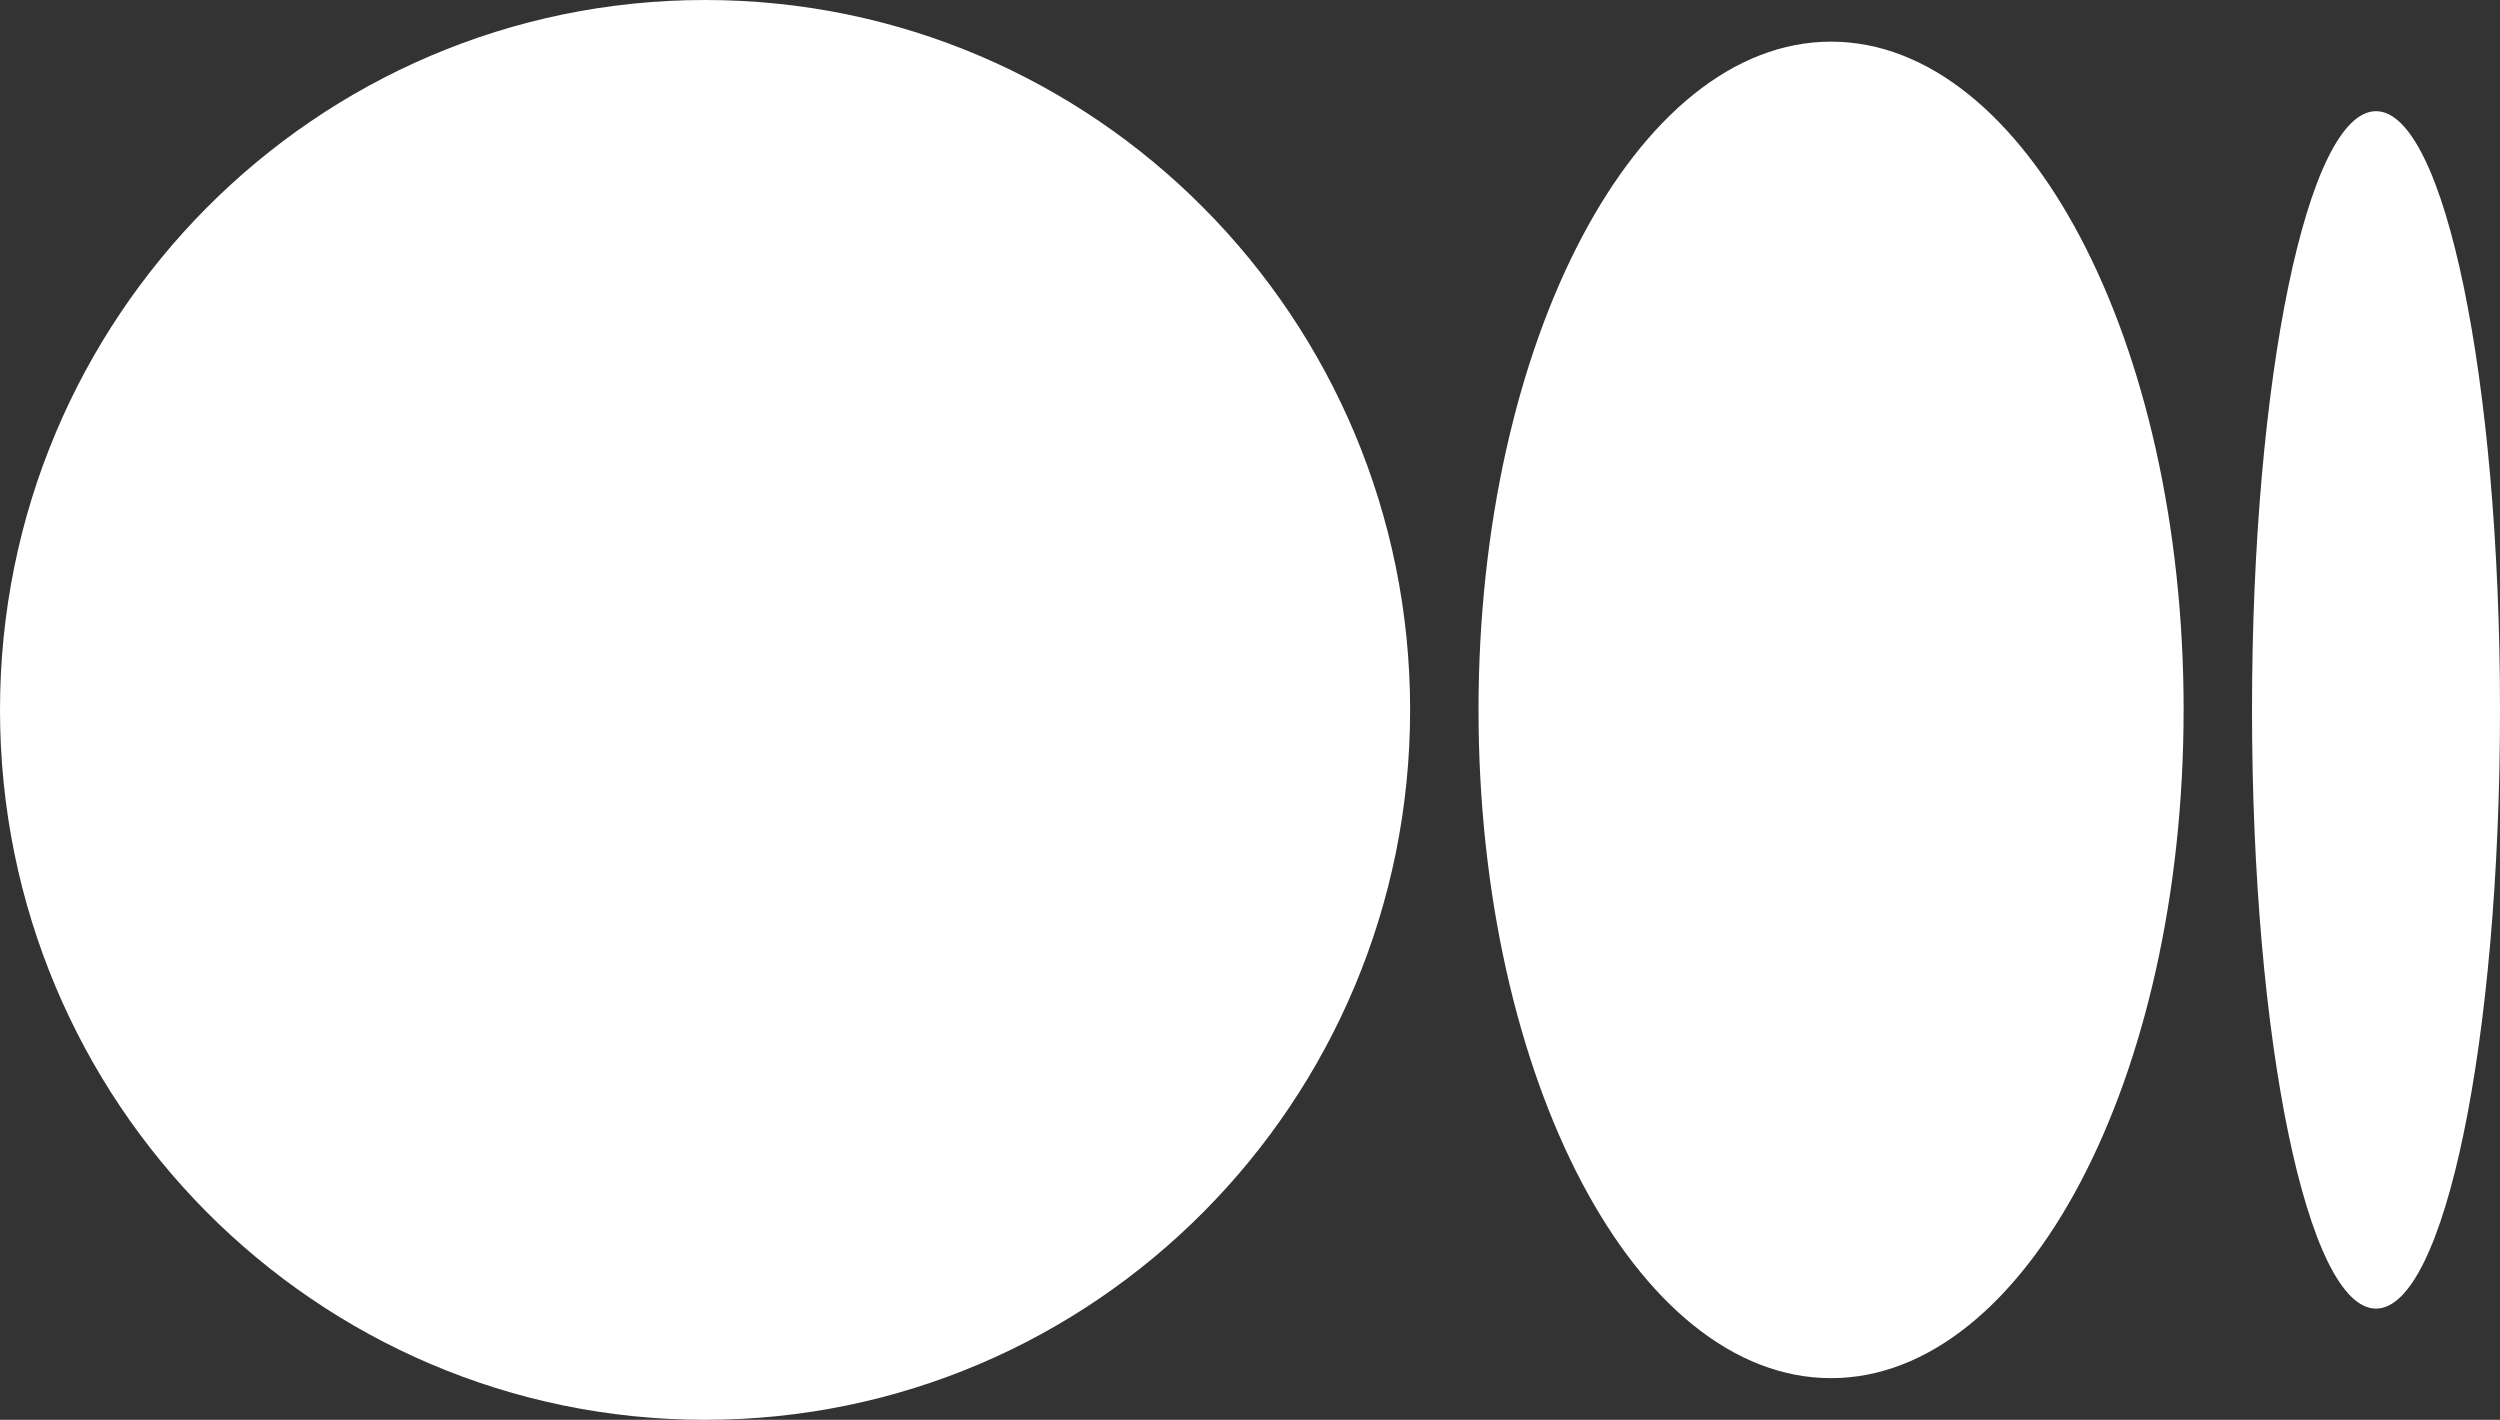
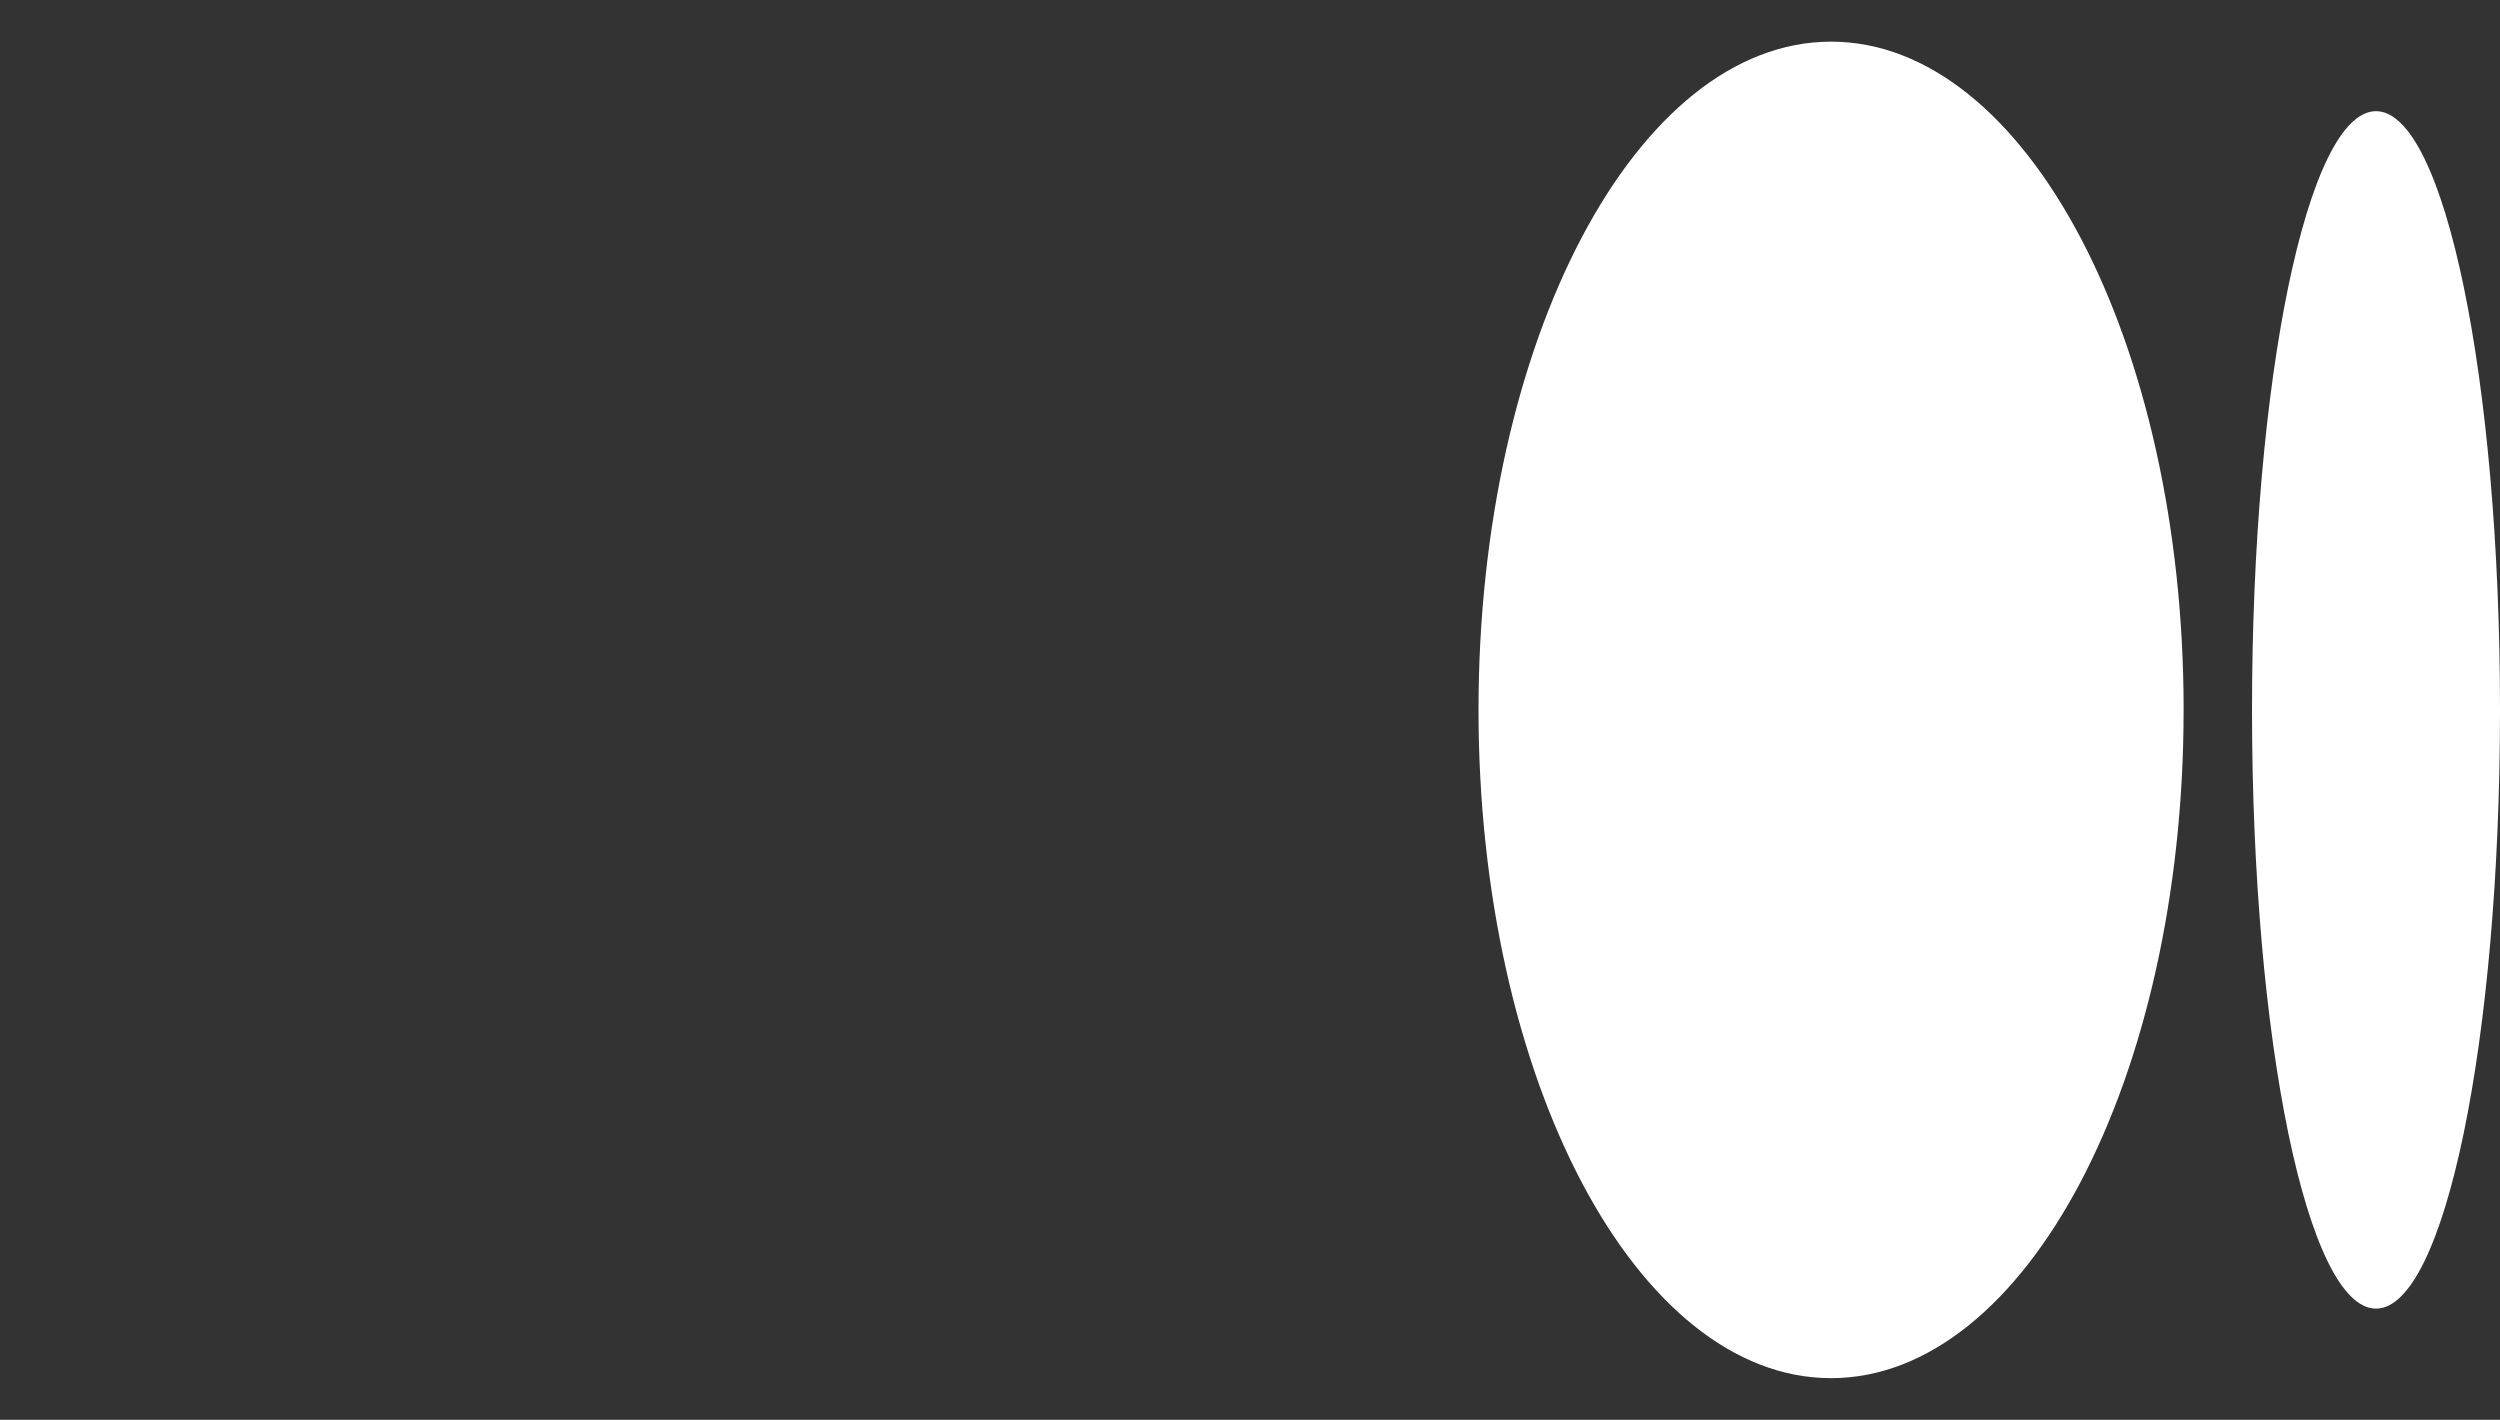
<svg xmlns="http://www.w3.org/2000/svg" viewBox="0 0 1043.63 592.7">
  <rect x="0" y="0" width="1043.63" height="592.7" fill="#333333" stroke="none" />
  <defs>
    <style>.d{fill:#fff;}</style>
  </defs>
  <g id="a" />
  <g id="b">
    <g id="c">
      <g>
-         <path class="d" d="M588.66,296.35c0,163.67-131.78,296.35-294.33,296.35S0,460.02,0,296.35,131.78,0,294.33,0s294.33,132.68,294.33,296.35" />
        <path class="d" d="M911.55,296.35c0,154.07-65.89,278.96-147.17,278.96s-147.17-124.9-147.17-278.96S683.11,17.39,764.39,17.39s147.17,124.9,147.17,278.96" />
        <path class="d" d="M1043.63,296.35c0,138.04-23.17,249.94-51.76,249.94s-51.76-111.9-51.76-249.94,23.17-249.94,51.76-249.94,51.76,111.9,51.76,249.94" />
      </g>
    </g>
  </g>
</svg>